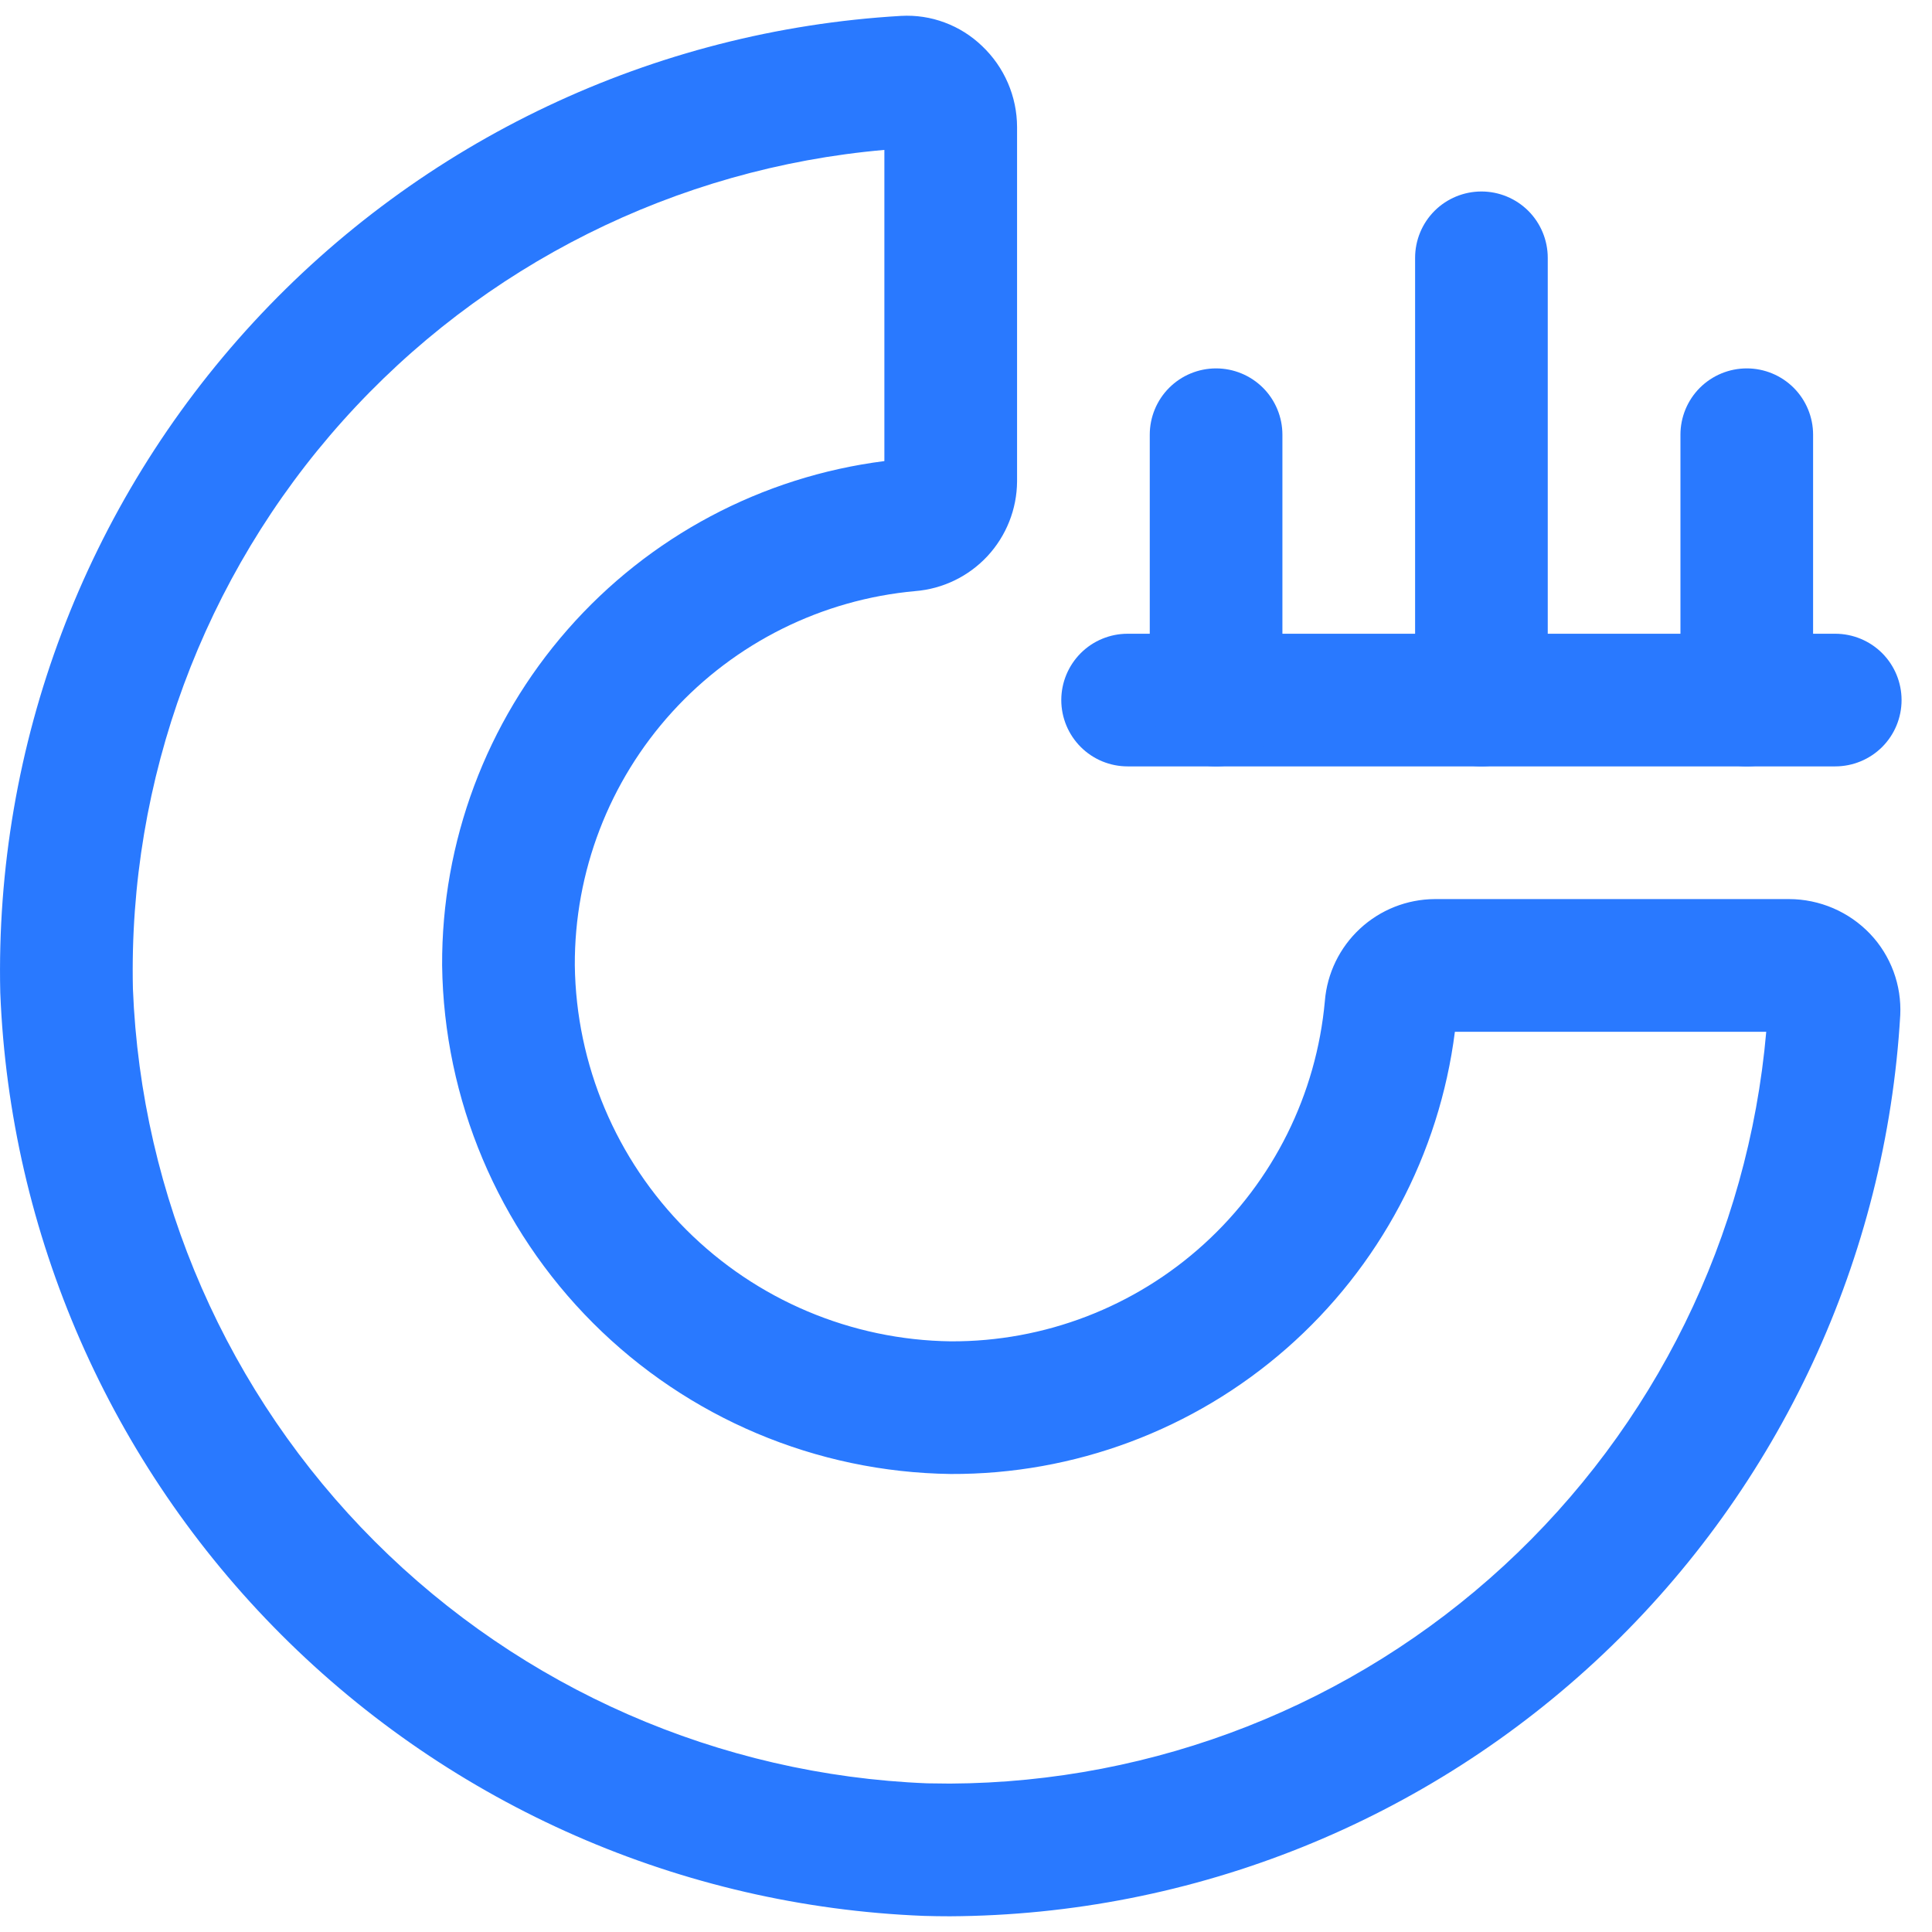
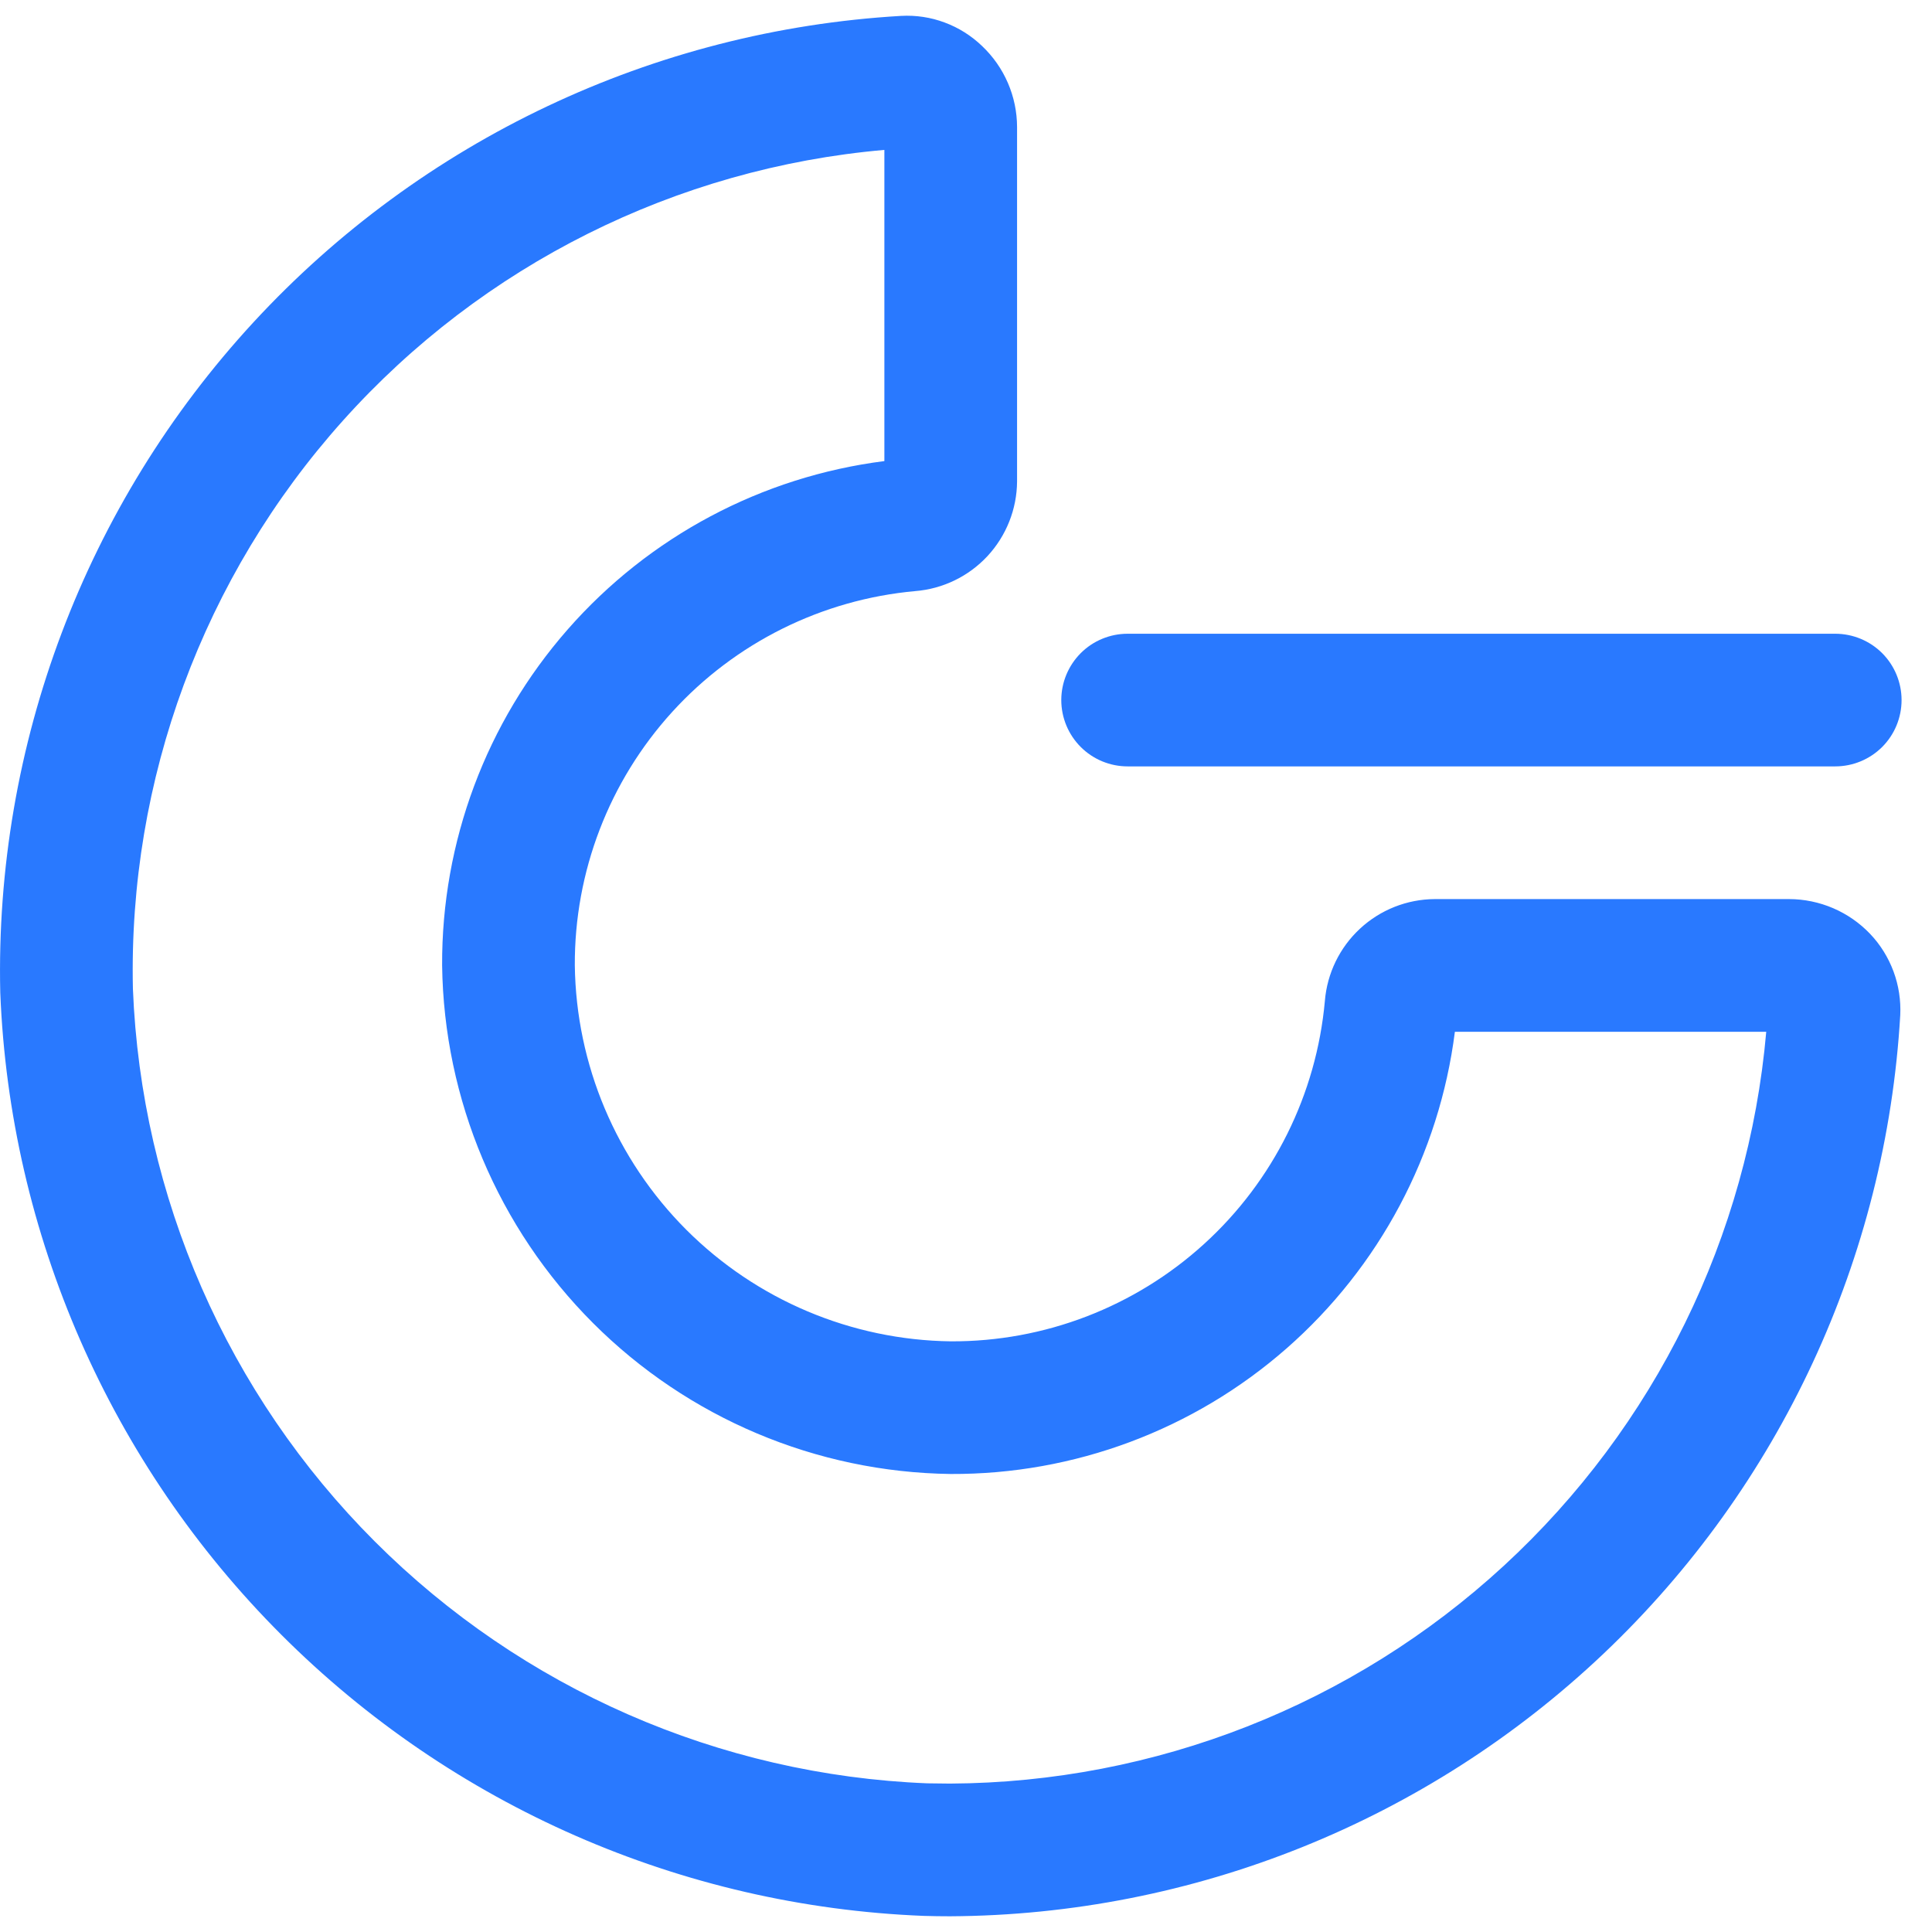
<svg xmlns="http://www.w3.org/2000/svg" width="44" height="44" viewBox="0 0 44 44" fill="none">
  <path d="M21.634 43.642C21.437 43.642 21.235 43.639 21.036 43.633C15.528 43.415 10.305 41.129 6.408 37.231C2.51 33.334 0.224 28.111 0.006 22.603C-0.122 16.961 1.945 11.489 5.772 7.34C9.599 3.192 14.886 0.69 20.52 0.362C20.859 0.343 21.198 0.394 21.515 0.513C21.833 0.631 22.123 0.814 22.367 1.049C22.618 1.287 22.817 1.572 22.954 1.889C23.091 2.206 23.162 2.547 23.163 2.892V10.964C23.159 11.595 22.918 12.202 22.489 12.665C22.059 13.127 21.472 13.412 20.842 13.462C18.718 13.655 16.743 14.637 15.307 16.216C13.872 17.794 13.081 19.853 13.091 21.987C13.121 24.248 14.032 26.408 15.631 28.008C17.231 29.607 19.391 30.518 21.652 30.548C23.785 30.558 25.844 29.767 27.422 28.331C29 26.896 29.981 24.921 30.173 22.797C30.224 22.167 30.51 21.579 30.973 21.15C31.436 20.72 32.043 20.48 32.675 20.476H40.747C41.092 20.477 41.433 20.548 41.75 20.684C42.068 20.821 42.354 21.02 42.592 21.27C42.825 21.515 43.005 21.806 43.123 22.123C43.241 22.441 43.293 22.779 43.277 23.117C42.955 28.648 40.538 33.85 36.518 37.663C32.497 41.475 27.175 43.614 21.634 43.642ZM20.141 3.414C15.396 3.829 10.986 6.034 7.807 9.583C4.629 13.131 2.92 17.756 3.027 22.519C3.215 27.257 5.181 31.751 8.534 35.104C11.887 38.458 16.38 40.425 21.118 40.614L21.634 40.62C26.31 40.597 30.808 38.828 34.247 35.661C37.686 32.493 39.818 28.155 40.225 23.498H33.134C32.78 26.289 31.416 28.854 29.301 30.709C27.185 32.565 24.464 33.582 21.65 33.569C18.591 33.529 15.669 32.295 13.506 30.132C11.343 27.968 10.11 25.046 10.069 21.987C10.056 19.173 11.073 16.451 12.929 14.335C14.784 12.219 17.35 10.855 20.141 10.501V3.414Z" fill="#2979FF" />
  <path d="M41.796 17.454H25.681C25.28 17.454 24.896 17.295 24.613 17.012C24.33 16.729 24.17 16.344 24.17 15.944C24.17 15.543 24.33 15.159 24.613 14.875C24.896 14.592 25.28 14.433 25.681 14.433H41.796C42.197 14.433 42.581 14.592 42.865 14.875C43.148 15.159 43.307 15.543 43.307 15.944C43.307 16.344 43.148 16.729 42.865 17.012C42.581 17.295 42.197 17.454 41.796 17.454Z" fill="#2979FF" />
-   <path d="M33.739 17.454C33.338 17.454 32.954 17.295 32.67 17.012C32.387 16.729 32.228 16.344 32.228 15.944V5.872C32.228 5.471 32.387 5.087 32.67 4.803C32.954 4.52 33.338 4.361 33.739 4.361C34.139 4.361 34.523 4.52 34.807 4.803C35.09 5.087 35.249 5.471 35.249 5.872V15.944C35.249 16.344 35.09 16.729 34.807 17.012C34.523 17.295 34.139 17.454 33.739 17.454ZM27.695 17.454C27.295 17.454 26.91 17.295 26.627 17.012C26.344 16.729 26.185 16.344 26.185 15.944V9.9C26.185 9.5 26.344 9.115 26.627 8.832C26.91 8.549 27.295 8.39 27.695 8.39C28.096 8.39 28.48 8.549 28.764 8.832C29.047 9.115 29.206 9.5 29.206 9.9V15.944C29.206 16.344 29.047 16.729 28.764 17.012C28.48 17.295 28.096 17.454 27.695 17.454ZM39.782 17.454C39.381 17.454 38.997 17.295 38.713 17.012C38.43 16.729 38.271 16.344 38.271 15.944V9.9C38.271 9.5 38.43 9.115 38.713 8.832C38.997 8.549 39.381 8.39 39.782 8.39C40.182 8.39 40.567 8.549 40.85 8.832C41.133 9.115 41.292 9.5 41.292 9.9V15.944C41.292 16.344 41.133 16.729 40.85 17.012C40.567 17.295 40.182 17.454 39.782 17.454Z" fill="#2979FF" />
</svg>